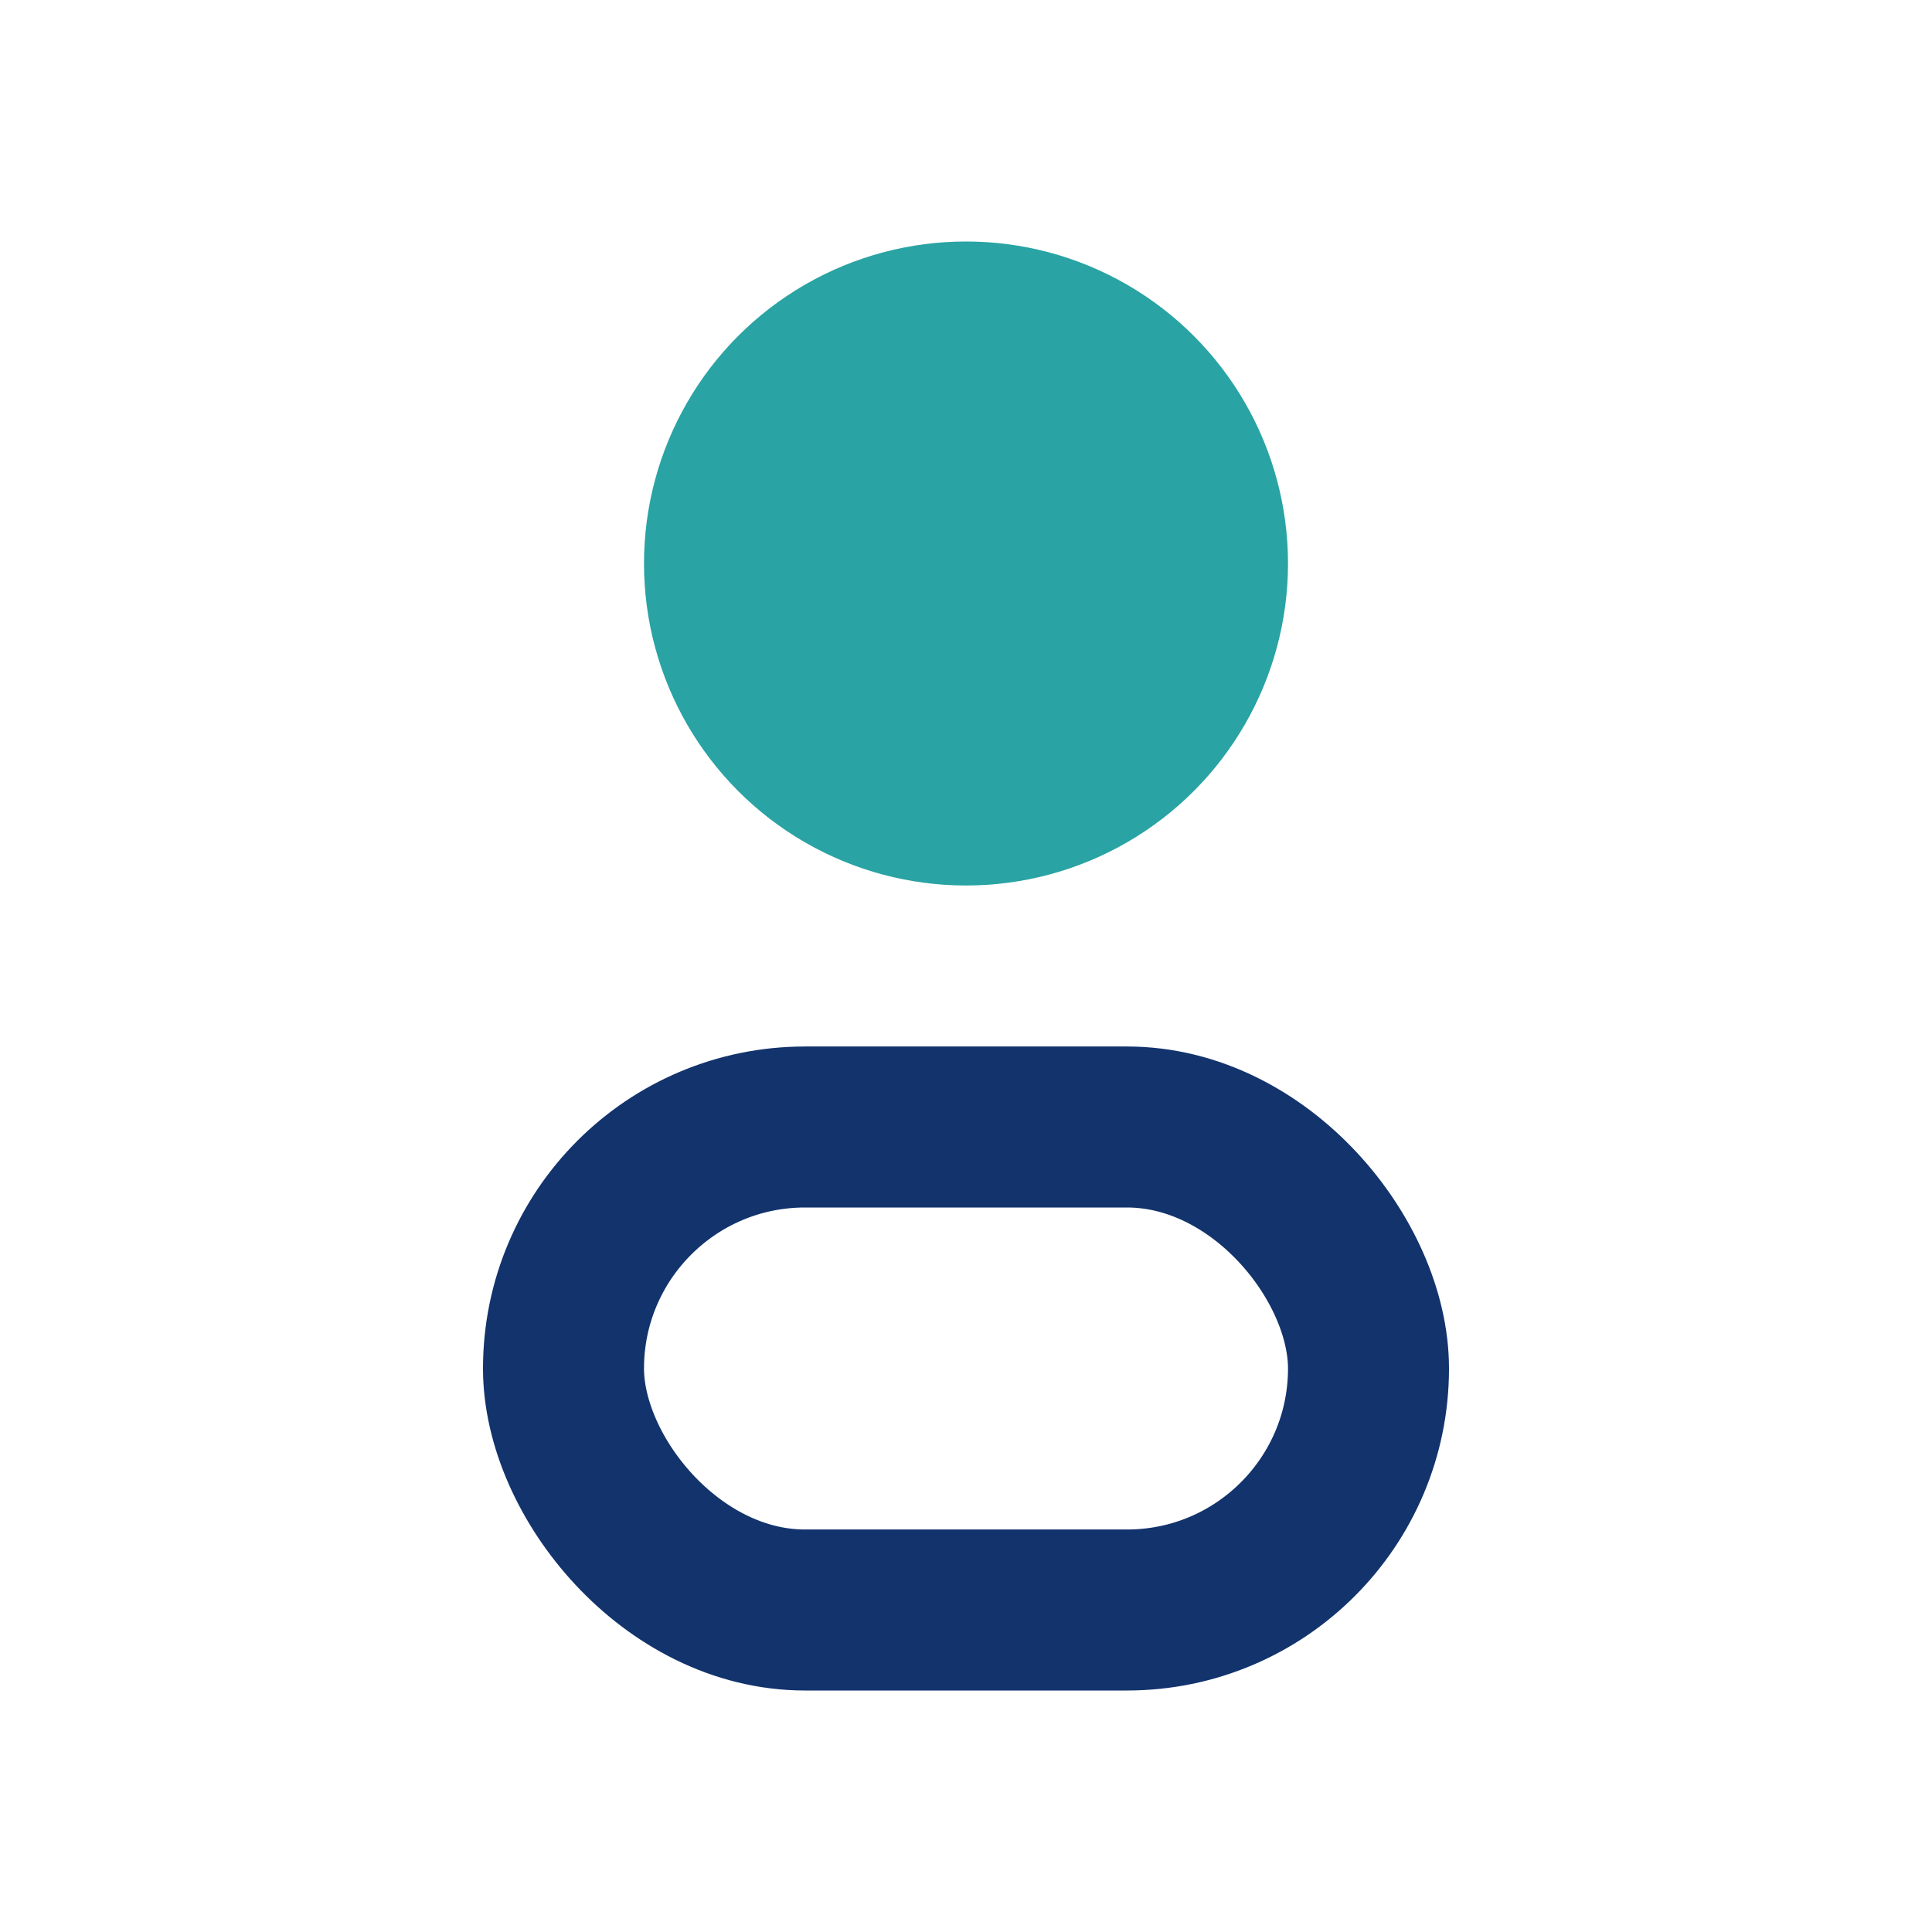
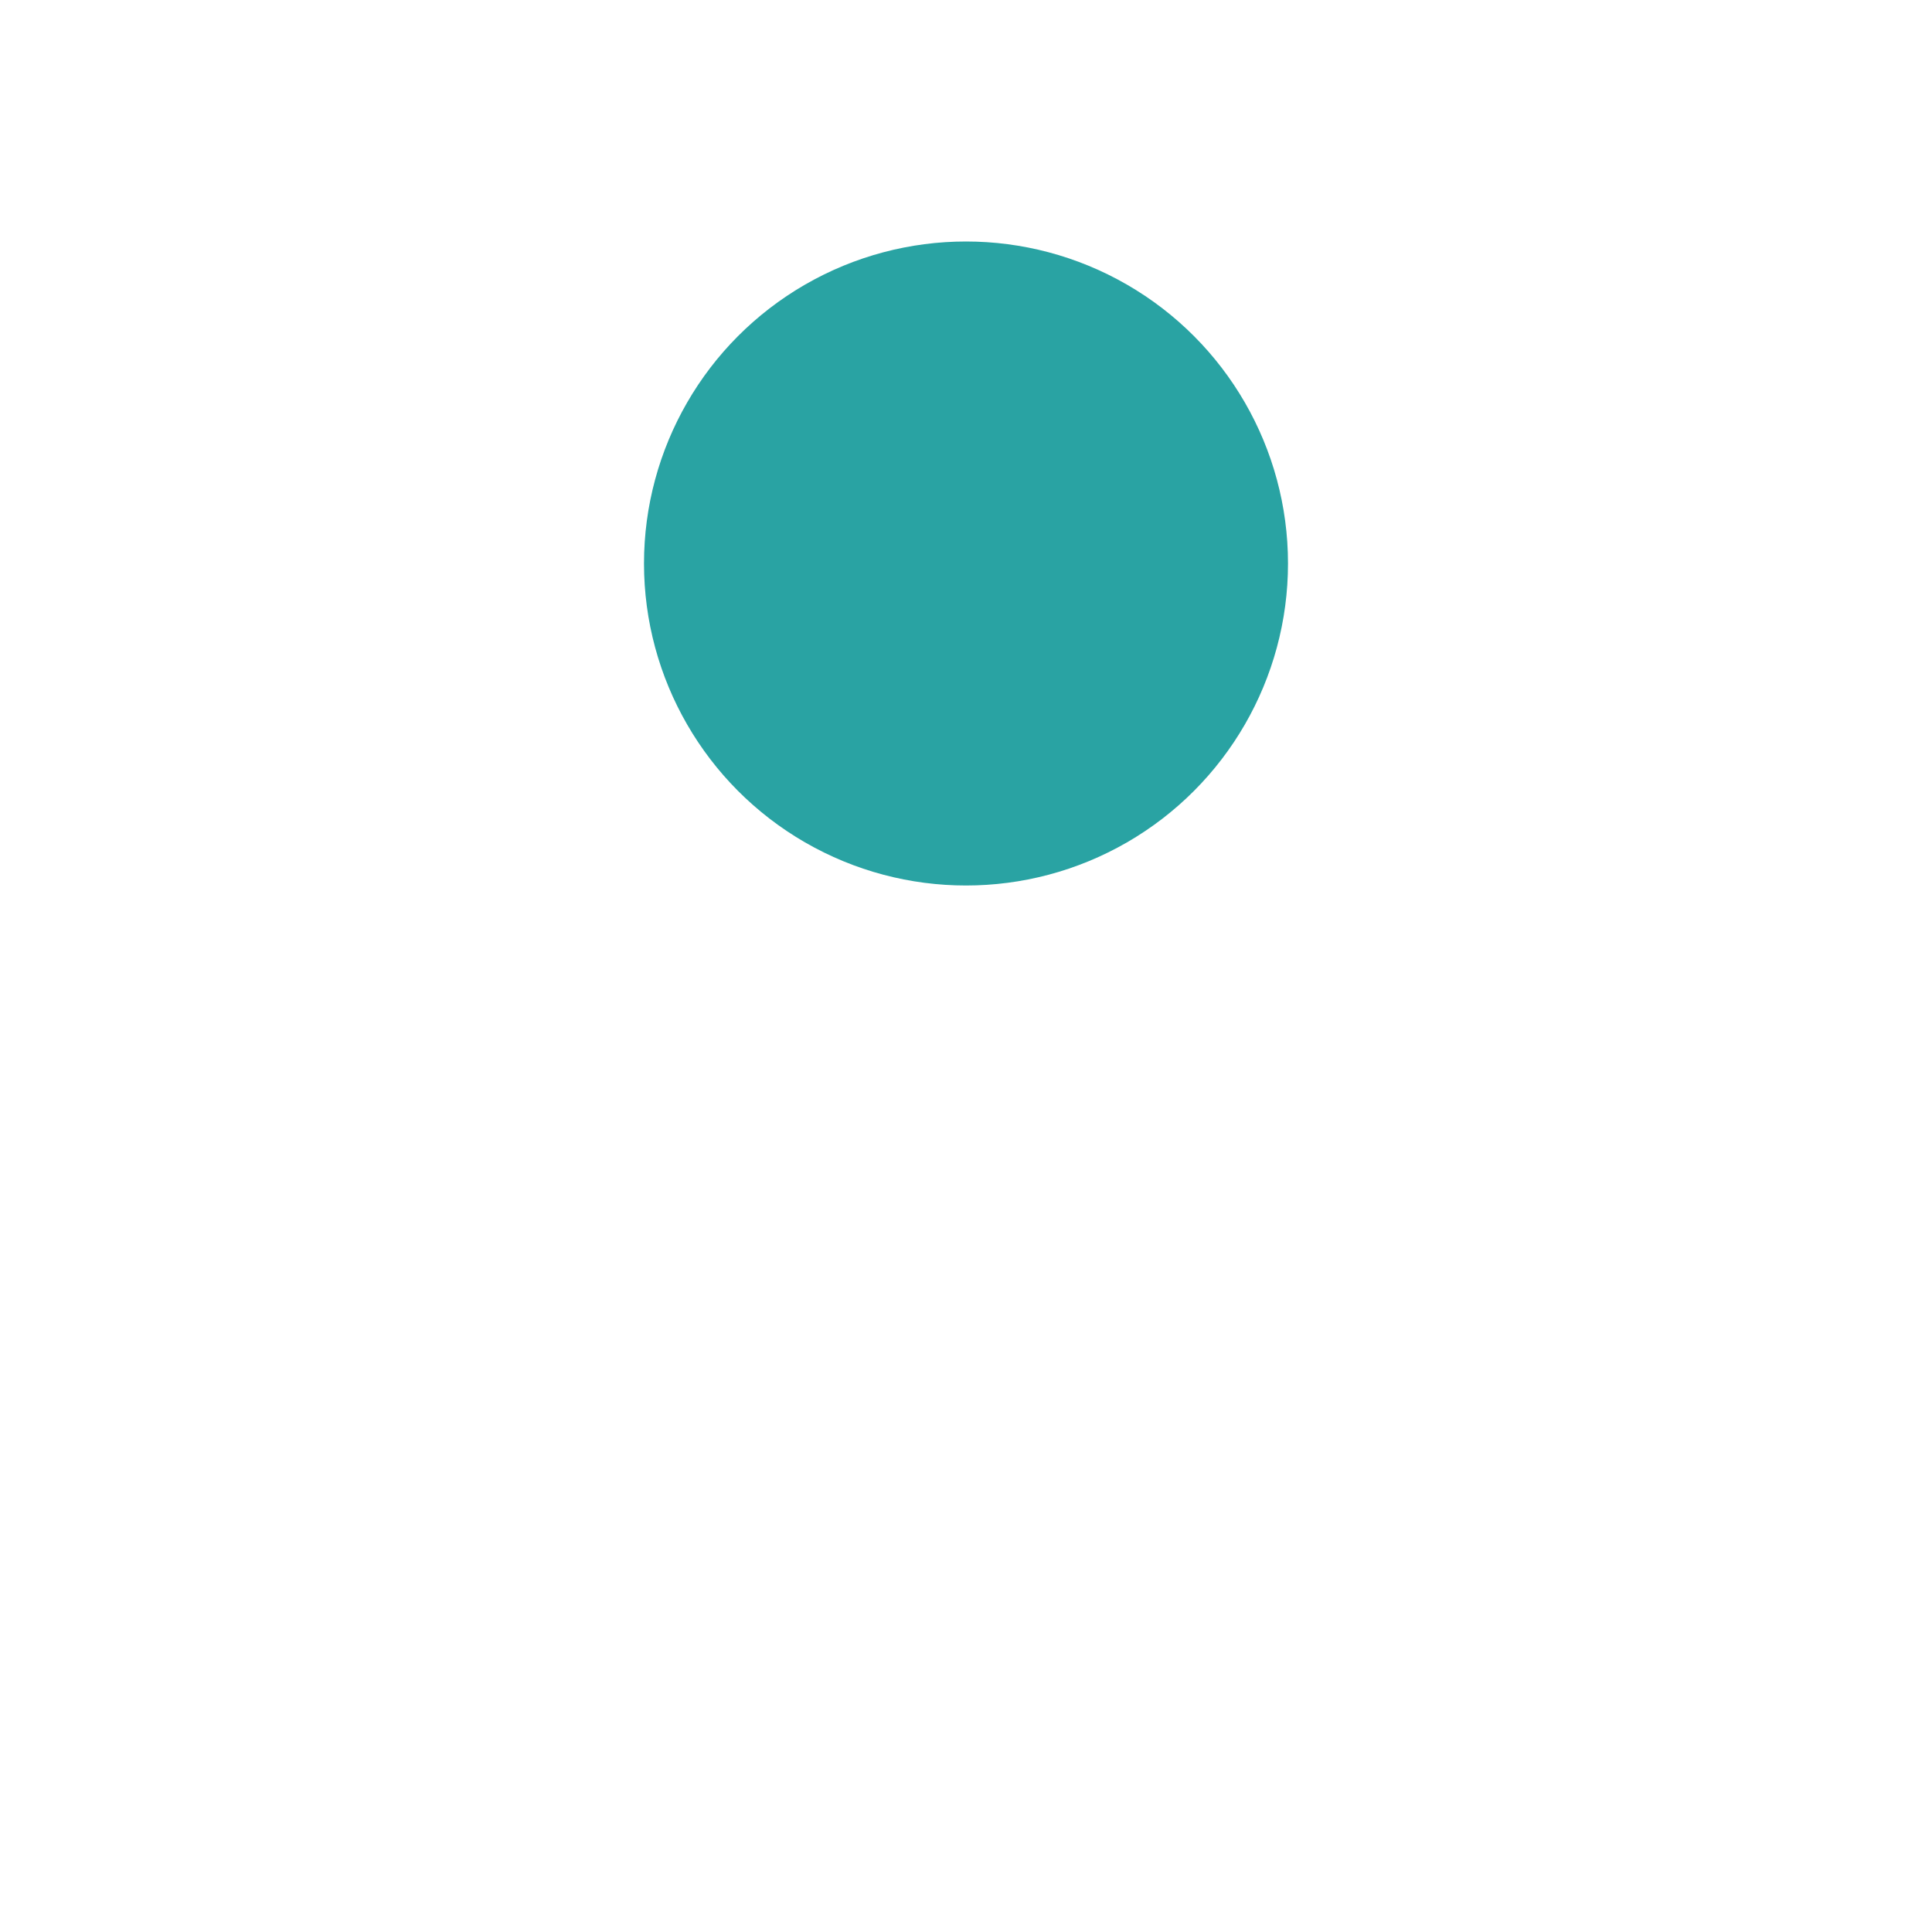
<svg xmlns="http://www.w3.org/2000/svg" width="24" height="24" viewBox="0 0 24 24">
  <circle cx="12" cy="7" r="4" fill="#29A3A3" />
-   <rect x="7" y="14" width="10" height="6" rx="3" fill="none" stroke="#12336C" stroke-width="2" />
</svg>